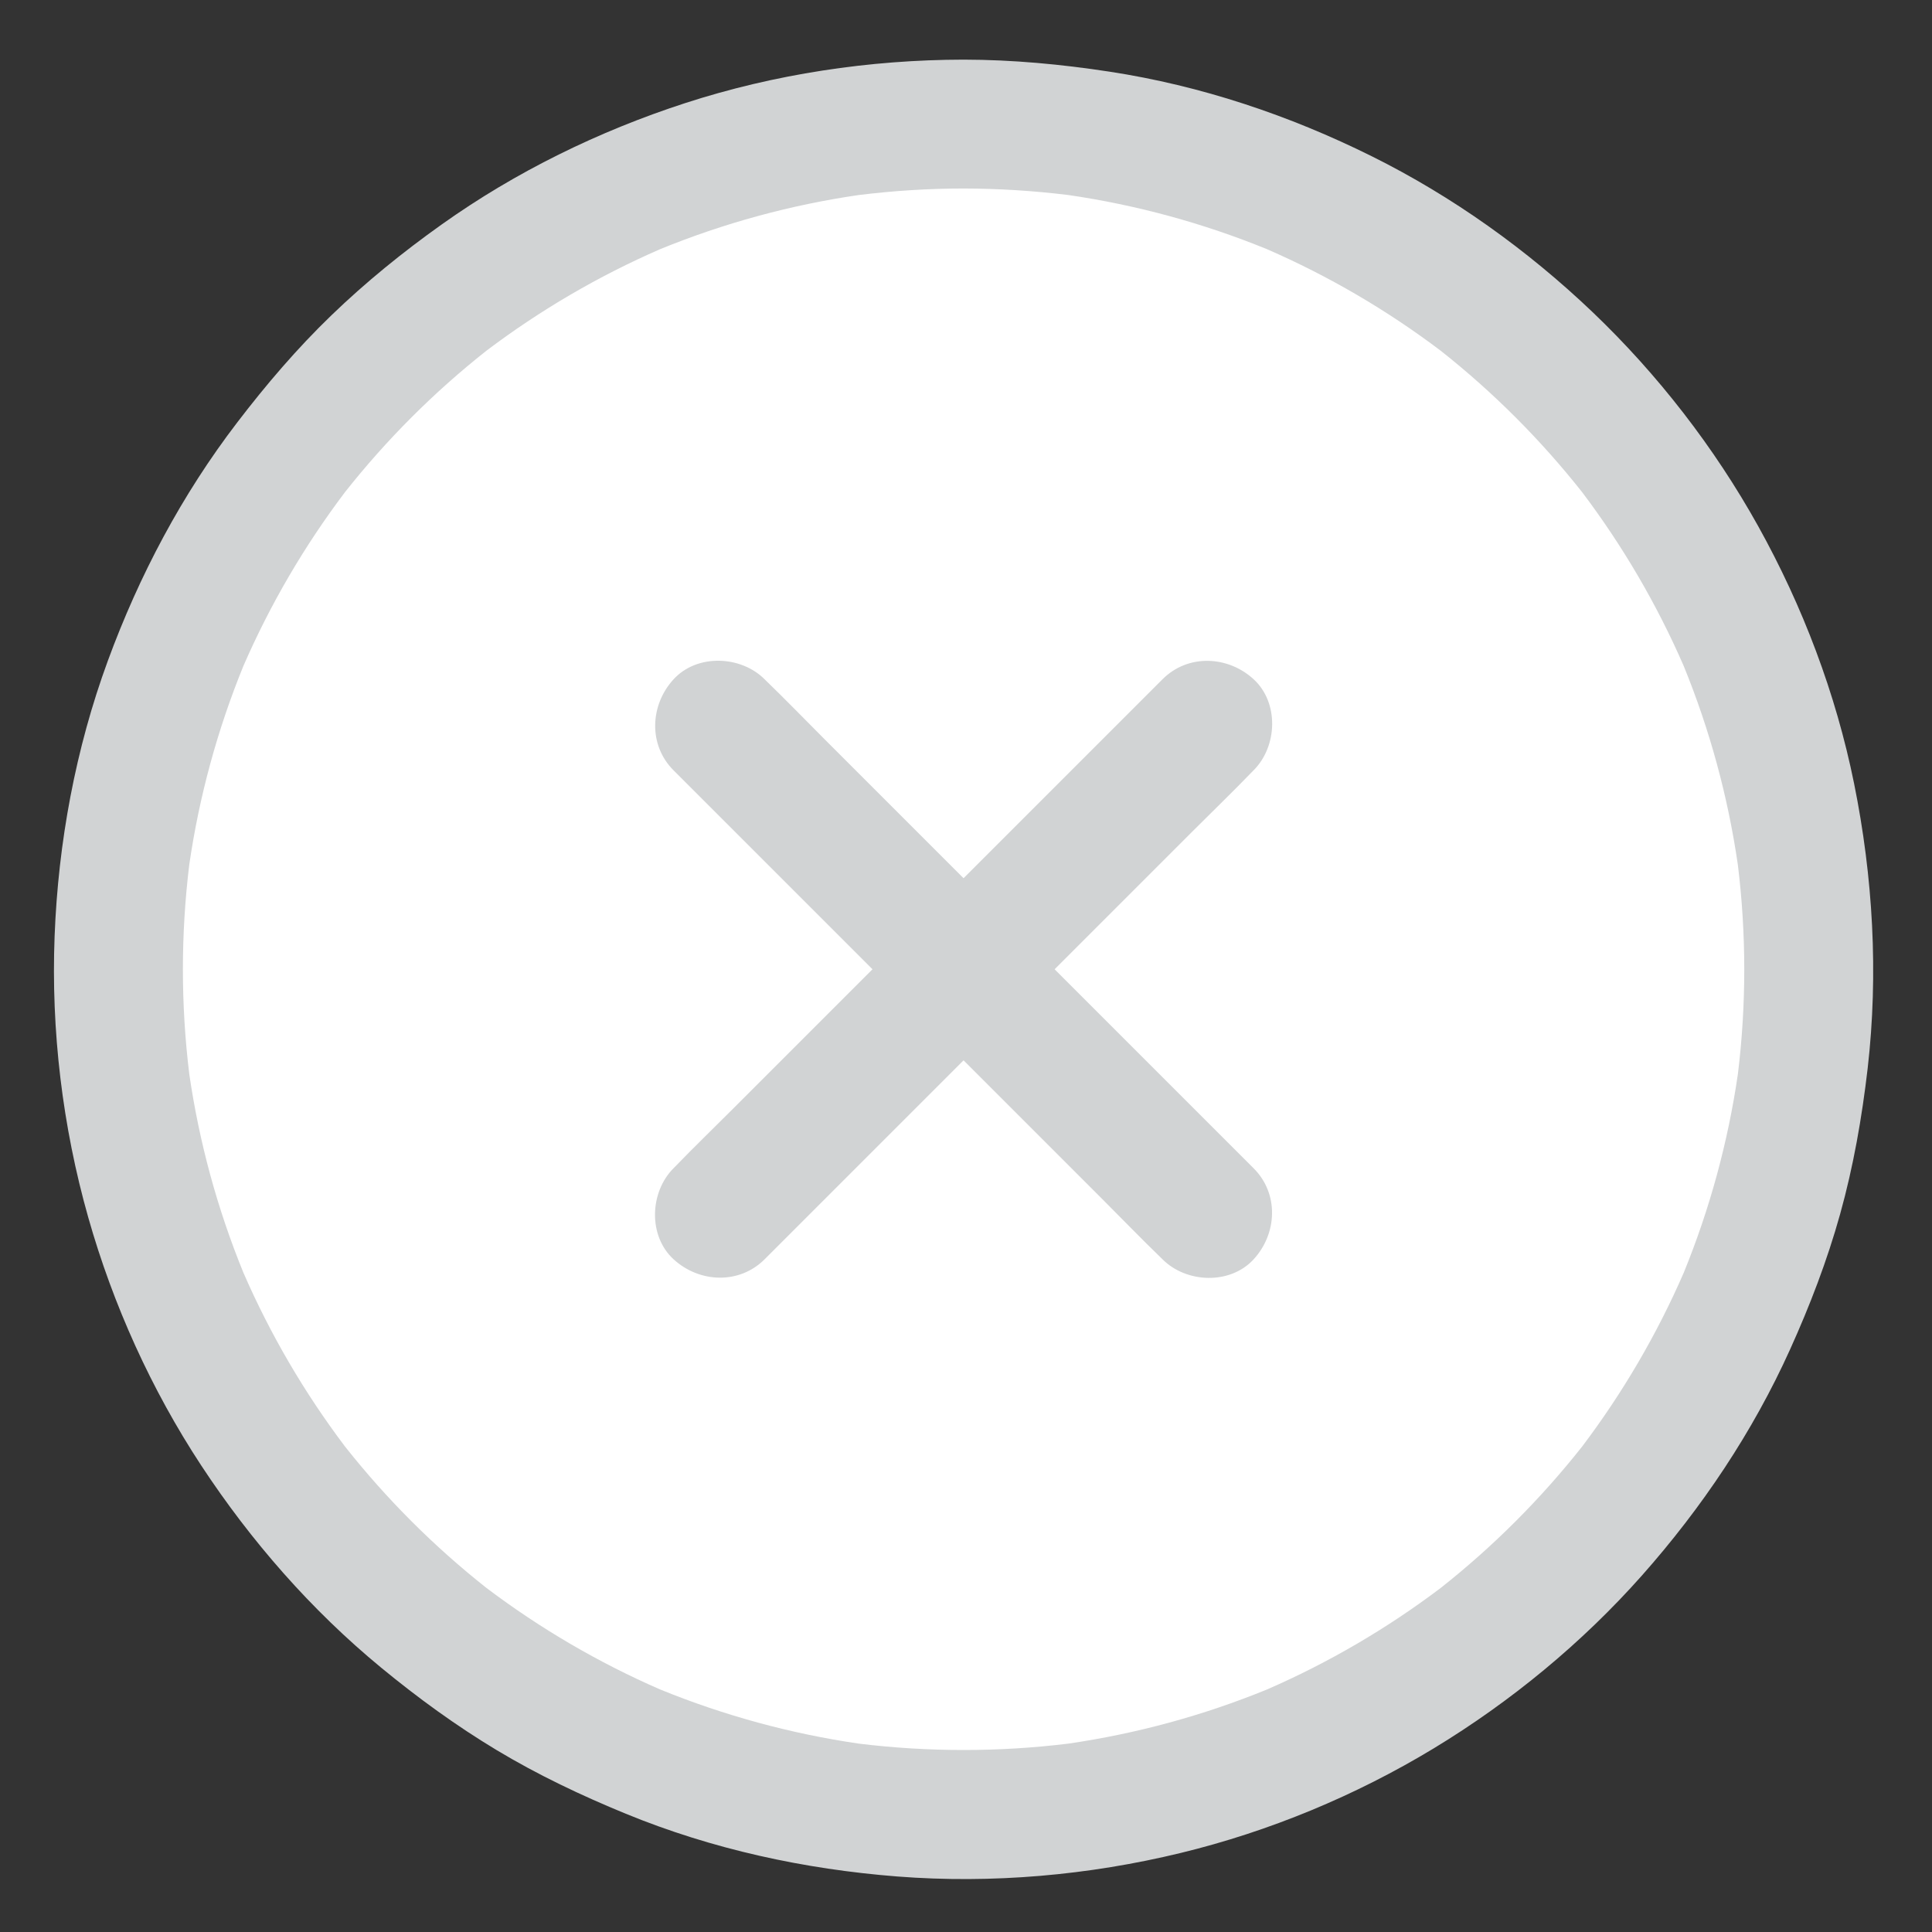
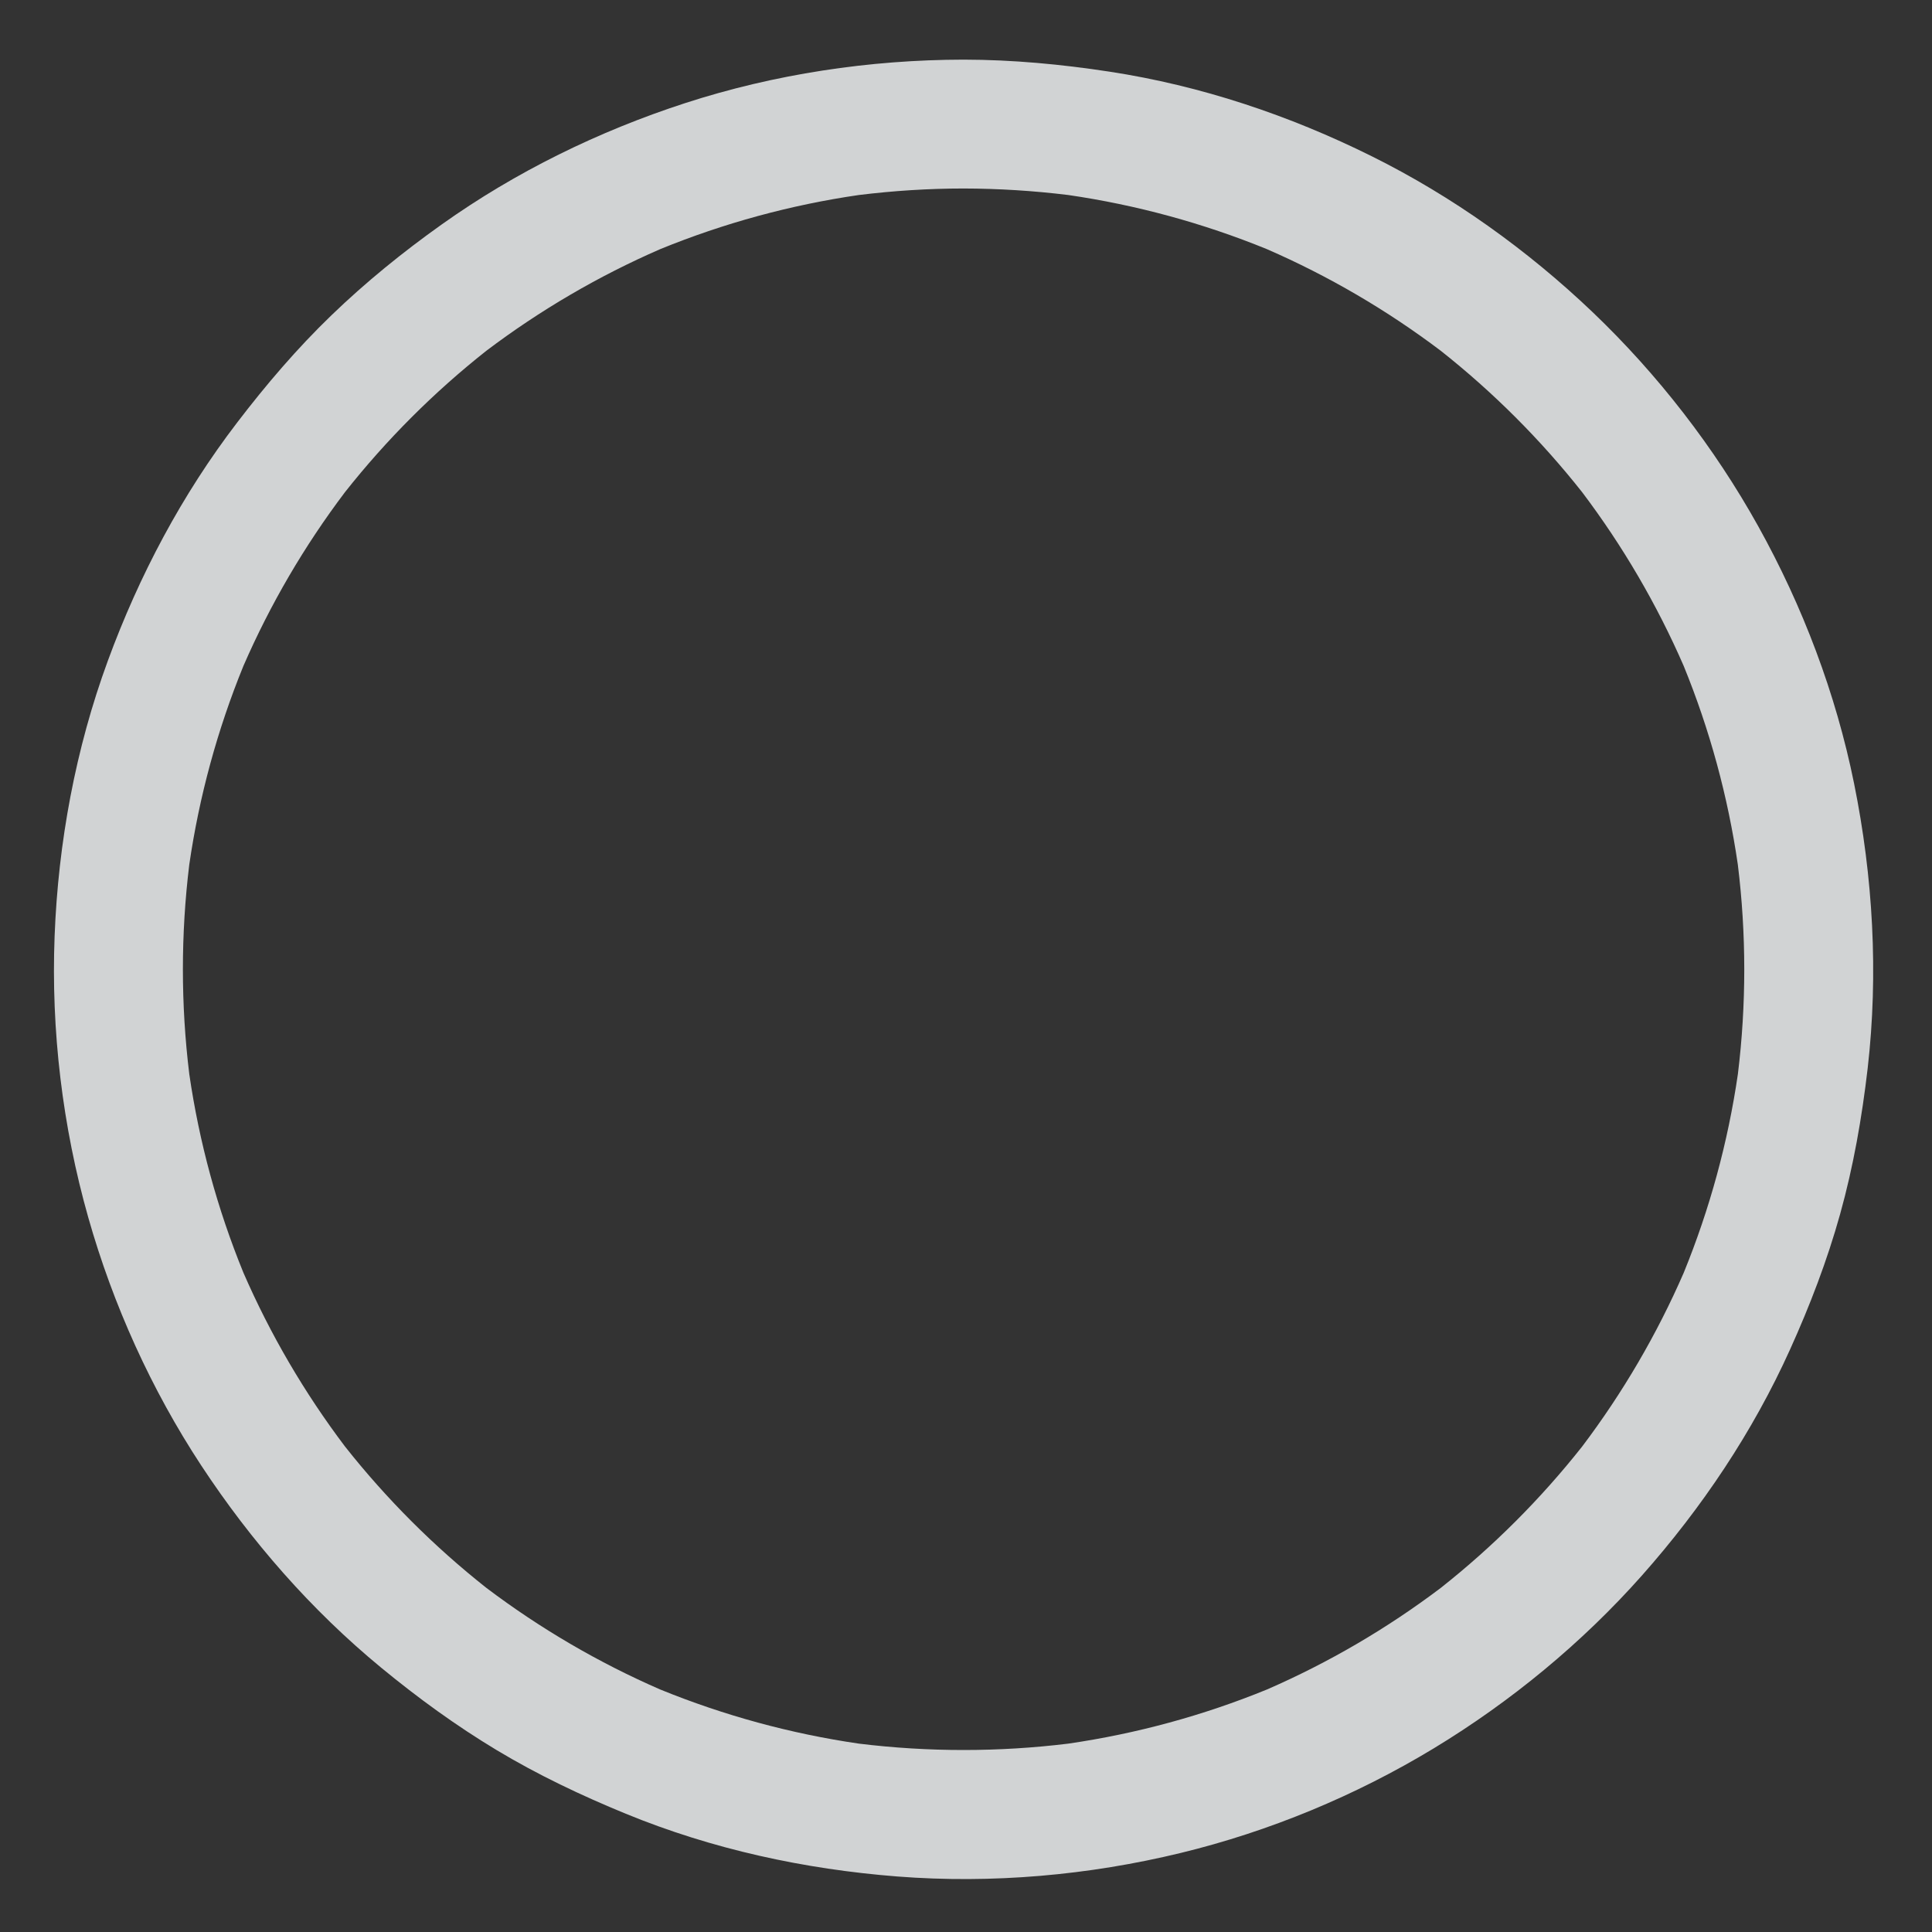
<svg xmlns="http://www.w3.org/2000/svg" version="1.1" id="Layer_1" x="0px" y="0px" viewBox="0 0 300 300" style="enable-background:new 0 0 300 300;" xml:space="preserve">
  <rect x="0" y="0" width="300" height="300" fill="#333333" stroke="none" />
  <style type="text/css">
	.st0{fill:#FFFFFF;}
	.st1{fill:#D1D3D4;}
</style>
  <g>
    <g>
-       <circle class="st0" cx="149.62" cy="150.51" r="131.25" />
-     </g>
+       </g>
    <path class="st1" d="M287.9,121.66c-2.82-13.94-7.97-27.52-14.88-39.94c-6.81-12.24-15.59-23.58-25.73-33.26   c-10.12-9.65-21.72-17.95-34.25-24.18c-12.83-6.38-26.56-10.98-40.74-13.15c-7.52-1.15-15.06-1.86-22.67-1.87   c-14.59,0.02-29.35,2.24-43.24,6.75c-13.42,4.36-26.31,10.66-37.81,18.85c-6.02,4.28-11.79,8.96-17.11,14.09   c-5.34,5.15-10.12,10.75-14.62,16.63c-8.6,11.23-15.24,23.77-20.11,37.04c-5.01,13.65-7.7,28.2-8.26,42.72   c-0.57,14.65,1.22,29.58,5.22,43.69c3.85,13.59,9.8,26.75,17.56,38.55c7.71,11.72,17.08,22.44,27.92,31.37   c5.67,4.67,11.63,9.01,17.93,12.8c6.42,3.86,13.15,7.05,20.07,9.89c13.43,5.51,27.71,8.61,42.17,9.74   c14.7,1.14,29.69-0.18,44.01-3.66c13.76-3.34,27.15-8.9,39.26-16.23c11.98-7.26,23.03-16.36,32.33-26.84   c9.31-10.5,17.23-22.3,23.01-35.11c3.08-6.81,5.76-13.8,7.77-21.01c2.07-7.42,3.39-15,4.28-22.65   C291.7,151.15,290.84,136.18,287.9,121.66z M269.86,166.77c-1.54,10.59-4.37,20.96-8.41,30.86c-4.17,9.58-9.47,18.64-15.77,26.98   c-6.44,8.15-13.81,15.52-21.96,21.96c-8.34,6.3-17.4,11.6-26.98,15.77c-9.91,4.05-20.27,6.87-30.86,8.41   c-10.79,1.32-21.72,1.32-32.51,0c-10.59-1.54-20.95-4.37-30.86-8.41c-9.58-4.17-18.64-9.47-26.98-15.77   c-8.15-6.44-15.52-13.81-21.96-21.96c-6.3-8.34-11.6-17.4-15.77-26.98c-4.05-9.91-6.87-20.27-8.41-30.86   c-1.32-10.79-1.32-21.72,0-32.51c1.54-10.59,4.37-20.96,8.41-30.86c4.17-9.58,9.47-18.64,15.77-26.98   c6.44-8.15,13.81-15.52,21.96-21.96c8.34-6.3,17.4-11.6,26.98-15.77c9.91-4.05,20.27-6.87,30.86-8.41   c5.39-0.66,10.82-1.01,16.25-1.01c5.43,0.01,10.86,0.35,16.25,1.01c10.59,1.54,20.96,4.37,30.86,8.41   c9.58,4.17,18.64,9.47,26.98,15.77c8.15,6.44,15.52,13.81,21.96,21.96c6.3,8.34,11.6,17.4,15.77,26.98   c4.05,9.91,6.87,20.27,8.41,30.86C271.18,145.05,271.18,155.97,269.86,166.77z" />
-     <path class="st1" d="M194.66,181.41c-2.52-2.52-5.04-5.04-7.56-7.56c-6.05-6.05-12.1-12.1-18.15-18.15   c-7.32-7.32-14.64-14.64-21.96-21.96c-6.3-6.3-12.6-12.6-18.9-18.9c-3.08-3.08-6.1-6.21-9.23-9.23c-0.04-0.04-0.09-0.09-0.13-0.13   c-3.7-3.7-10.49-3.98-14.14,0c-3.66,3.99-3.95,10.19,0,14.14c2.52,2.52,5.04,5.04,7.56,7.56c6.05,6.05,12.1,12.1,18.15,18.15   c7.32,7.32,14.64,14.64,21.96,21.96c6.3,6.3,12.6,12.6,18.9,18.9c3.08,3.08,6.1,6.21,9.23,9.23c0.04,0.04,0.09,0.09,0.13,0.13   c3.7,3.7,10.49,3.98,14.14,0C198.33,191.56,198.62,185.36,194.66,181.41L194.66,181.41z" />
-     <path class="st1" d="M180.52,105.47c-2.52,2.52-5.04,5.04-7.56,7.56c-6.05,6.05-12.1,12.1-18.15,18.15   c-7.32,7.32-14.64,14.64-21.96,21.96c-6.3,6.3-12.6,12.6-18.9,18.9c-3.08,3.08-6.21,6.1-9.23,9.23c-0.04,0.04-0.09,0.09-0.13,0.13   c-3.7,3.7-3.98,10.49,0,14.14c3.99,3.66,10.19,3.95,14.14,0c2.52-2.52,5.04-5.04,7.56-7.56c6.05-6.05,12.1-12.1,18.15-18.15   c7.32-7.32,14.64-14.64,21.96-21.96c6.3-6.3,12.6-12.6,18.9-18.9c3.08-3.08,6.21-6.1,9.23-9.23c0.04-0.04,0.09-0.09,0.13-0.13   c3.7-3.7,3.98-10.49,0-14.14C190.67,101.81,184.47,101.52,180.52,105.47L180.52,105.47z" />
  </g>
</svg>